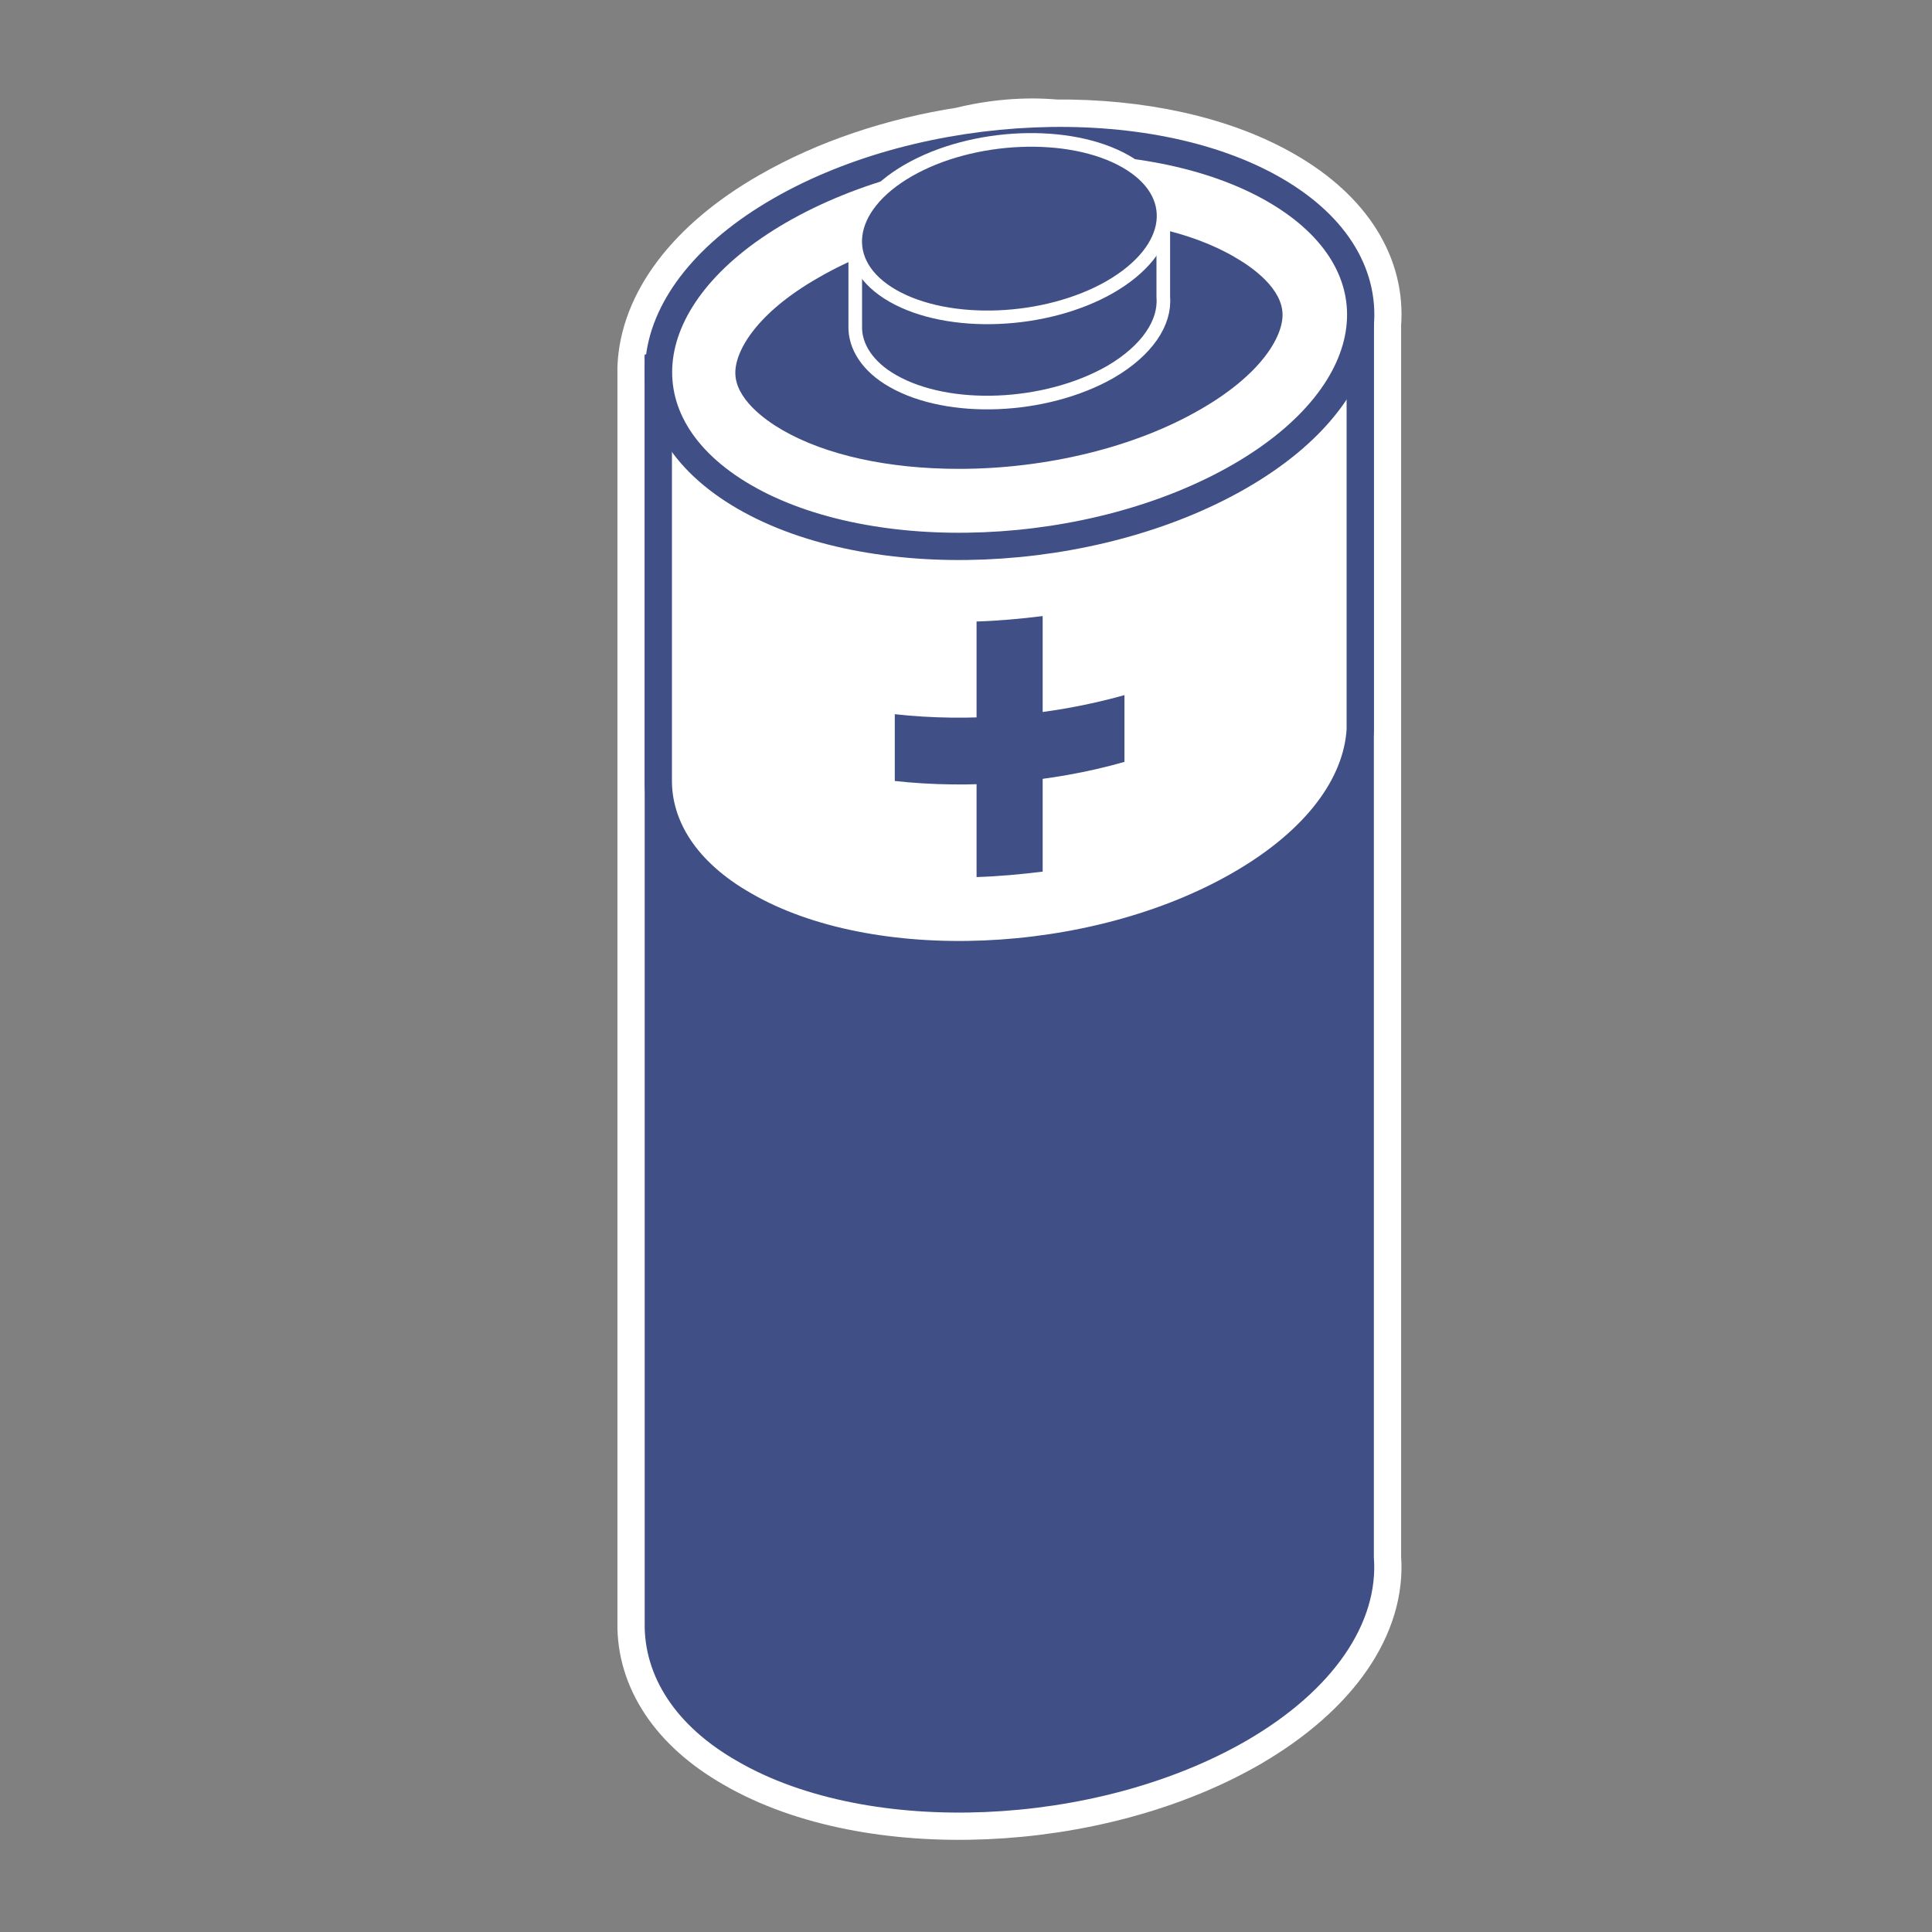
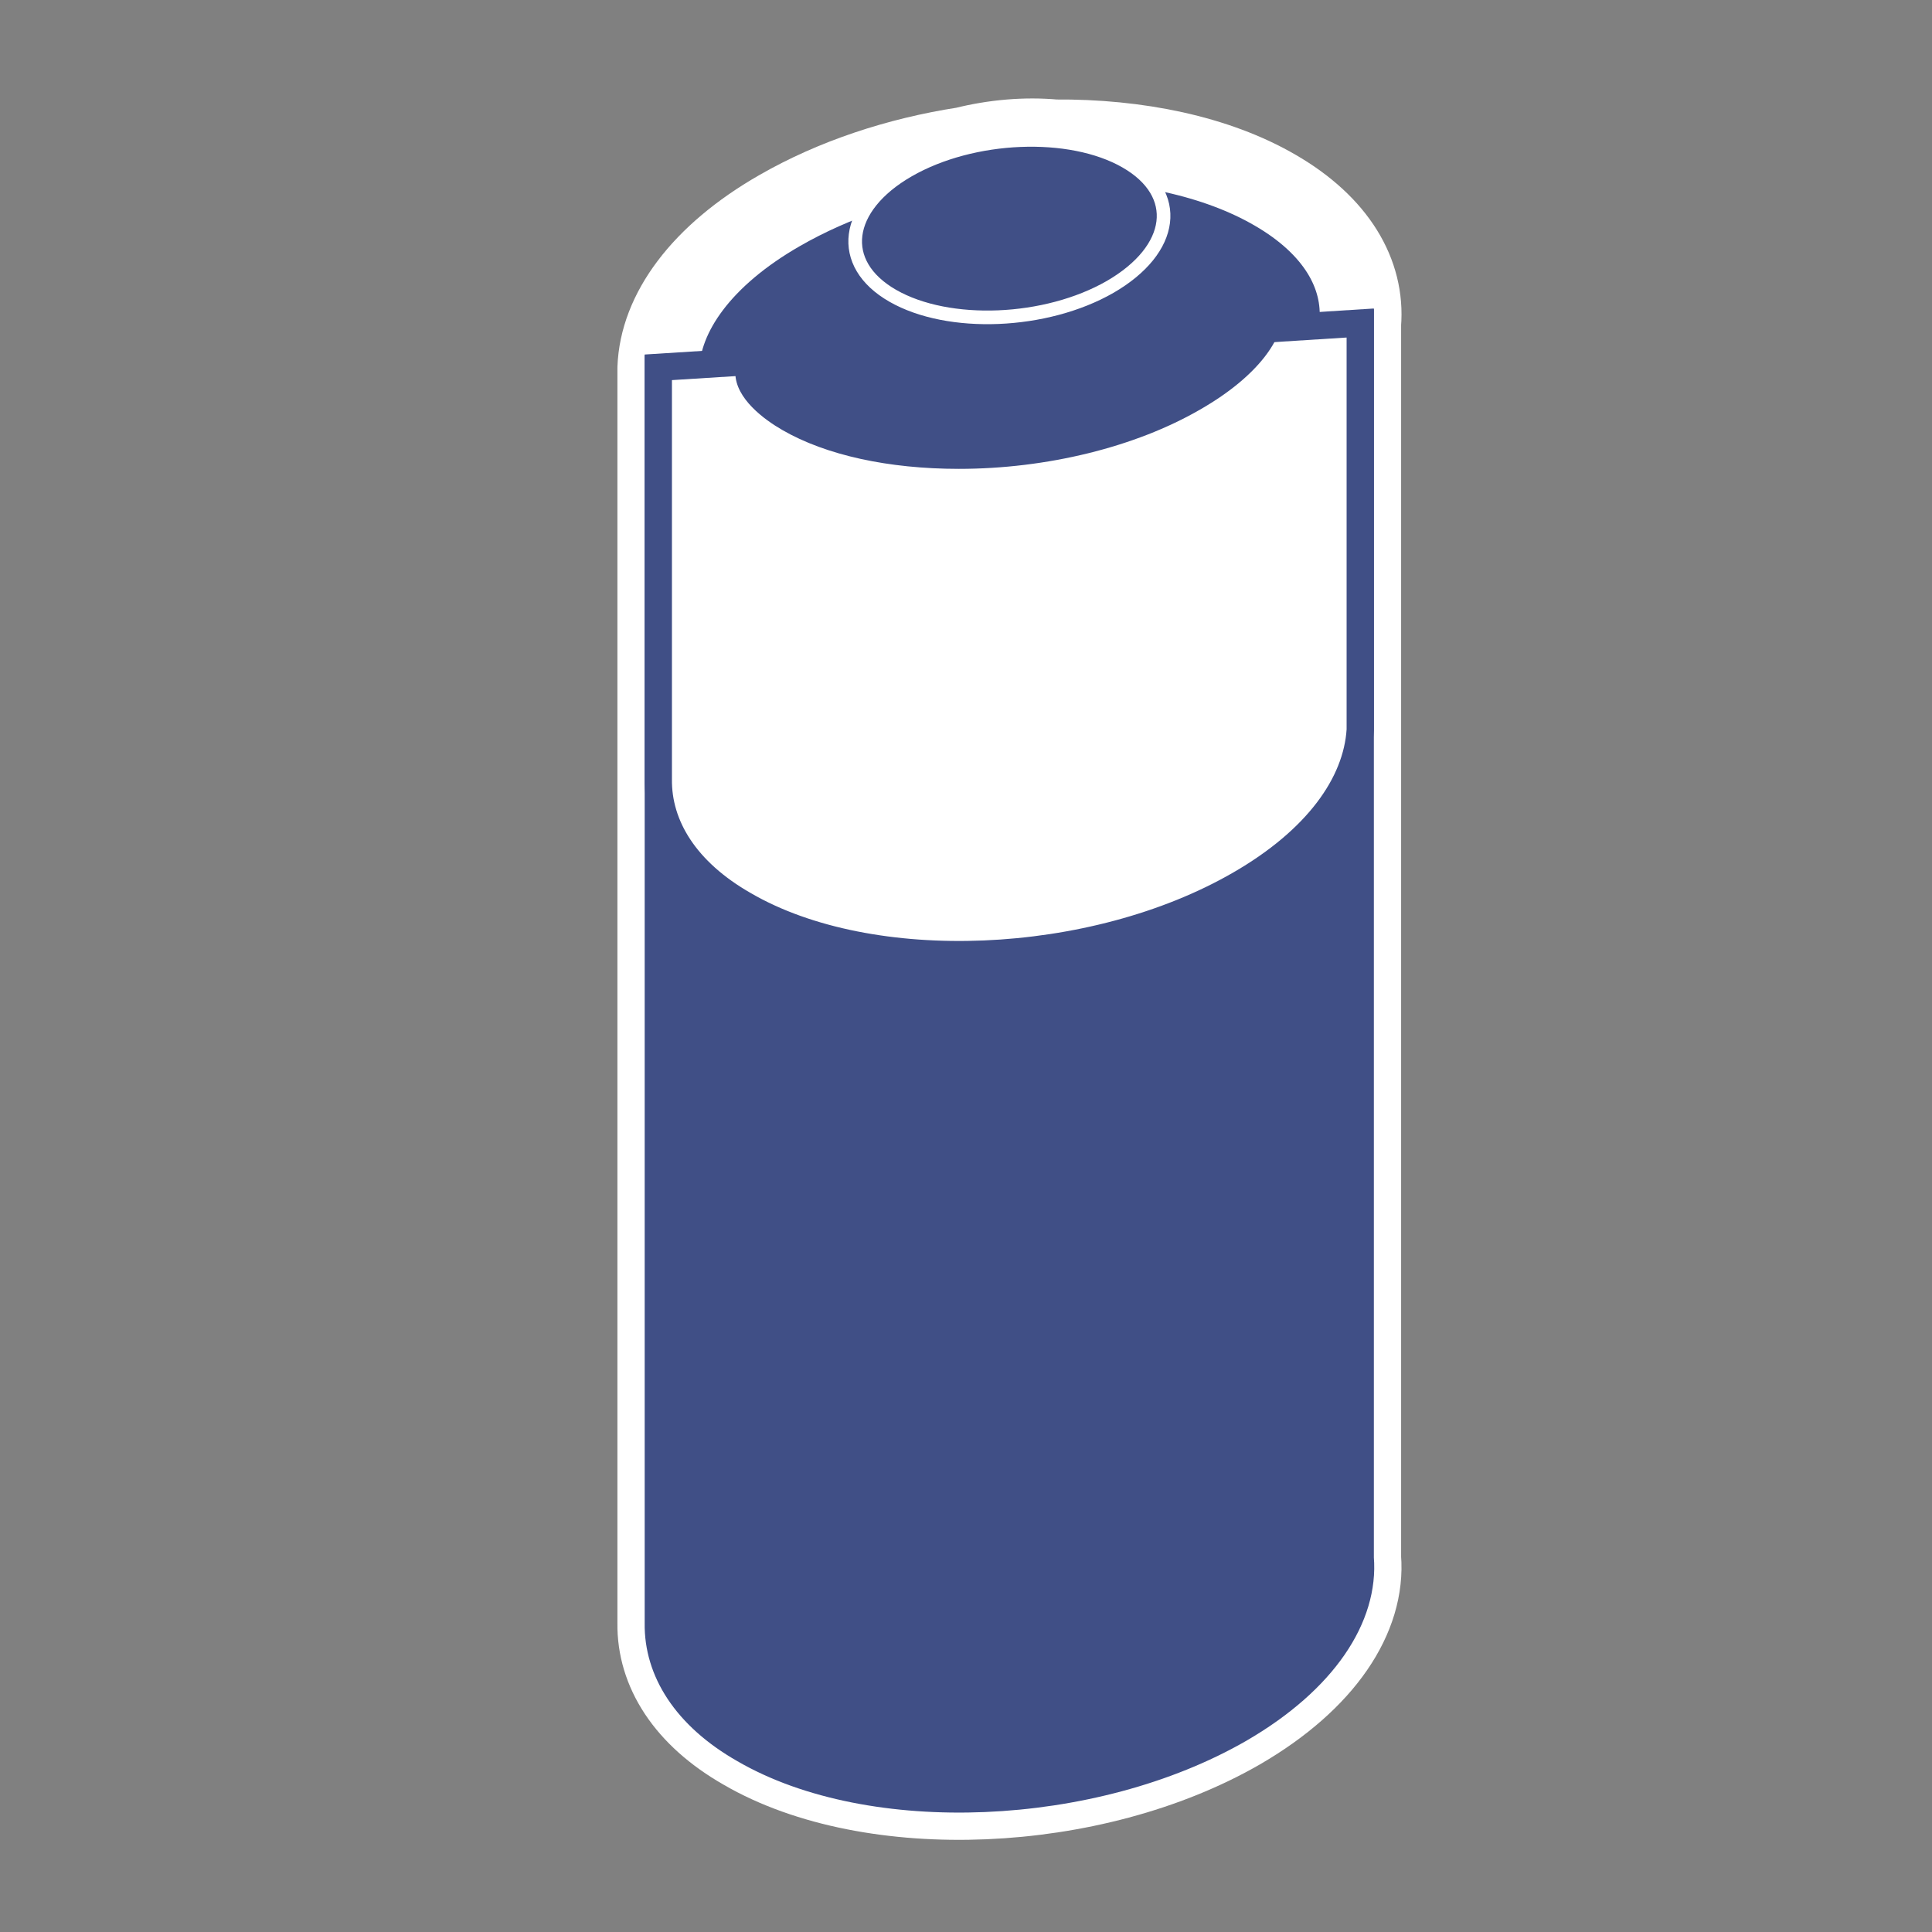
<svg xmlns="http://www.w3.org/2000/svg" version="1.1" id="Calque_1" x="0px" y="0px" viewBox="0 0 283.5 283.5" style="enable-background:new 0 0 283.5 283.5;" xml:space="preserve">
  <rect x="0" y="0" width="283.5" height="283.5" fill="#808080" stroke="none" />
  <style type="text/css">
	.st0{fill:#404F86;}
	.st1{fill:none;stroke:#FFFFFF;stroke-width:12;stroke-linecap:round;stroke-linejoin:round;stroke-miterlimit:10;}
	.st2{fill:#404F86;stroke:#404F86;stroke-width:4;stroke-miterlimit:10;}
	.st3{fill:#FFFFFF;stroke:#404F86;stroke-width:4;stroke-miterlimit:10;}
	.st4{fill:#404F86;stroke:#FFFFFF;stroke-width:2;stroke-miterlimit:10;}
</style>
  <g id="Calque_11">
    <g>
      <g>
        <path class="st0" d="M199.6,228.6L199.6,228.6V47.5l0,0l0,0c0.6-7.3-3.5-14.4-12.5-19.6c-8.6-5-20.2-7.4-32.3-7.3     c-4.3-0.4-8.9,0-13.3,1.1c-9.7,1.5-19.1,4.6-27.1,9.2c-11.5,6.6-17.5,15-17.8,23.1l0,0l0,0l0,0v184.2c-0.1,6.9,4,13.6,12.6,18.5     c18.6,10.8,51.2,9.4,72.7-3C194.3,246.5,200.3,237.2,199.6,228.6z" />
      </g>
      <g>
        <path class="st1" d="M199.6,228.6L199.6,228.6V47.5l0,0l0,0c0.6-7.3-3.5-14.4-12.5-19.6c-8.6-5-20.2-7.4-32.3-7.3     c-4.3-0.4-8.9,0-13.3,1.1c-9.7,1.5-19.1,4.6-27.1,9.2c-11.5,6.6-17.5,15-17.8,23.1l0,0l0,0l0,0v184.2c-0.1,6.9,4,13.6,12.6,18.5     c18.6,10.8,51.2,9.4,72.7-3C194.3,246.5,200.3,237.2,199.6,228.6z" />
      </g>
    </g>
    <path class="st2" d="M199.6,228.6L199.6,228.6V47.5L96.6,54v184.2l0,0c-0.1,6.9,4,13.6,12.6,18.5c18.6,10.8,51.2,9.4,72.7-3   C194.3,246.5,200.3,237.2,199.6,228.6z" />
    <path class="st3" d="M199.6,104.8L199.6,104.8V47.4l-103,6.5v60.4c-0.1,6.9,4,13.6,12.6,18.5c18.6,10.8,51.2,9.4,72.7-3   c11.3-6.5,17.2-14.7,17.7-22.7L199.6,104.8C199.6,104.9,199.6,104.9,199.6,104.8z" />
-     <path class="st3" d="M181.9,69.9c-21.5,12.4-54.1,13.8-72.7,3s-16.3-29.6,5.2-42s54.1-13.8,72.7-3S203.4,57.5,181.9,69.9z" />
    <path class="st0" d="M140.7,68.8c-10.3,0-19.5-2-25.9-5.7c-2.6-1.5-6.9-4.6-6.9-8.4c0-3.3,3.2-8.8,12.1-13.9   c9.6-5.6,22.6-8.8,35.4-8.8c10.3,0,19.5,2,25.9,5.8c2.6,1.5,6.9,4.6,6.9,8.4c0,3.3-3.2,8.8-12.1,13.9   C166.6,65.6,153.6,68.8,140.7,68.8z" />
    <g>
-       <path class="st4" d="M170.7,43.6L170.7,43.6V32.3l-45.2,2.9v12.6l0,0c-0.1,3,1.8,6,5.5,8.1c8.2,4.7,22.4,4.1,31.9-1.3    C168.4,51.4,171,47.3,170.7,43.6z" />
      <g>
        <path class="st4" d="M162.9,42.1c-9.4,5.4-23.7,6-31.9,1.3s-7.1-13,2.3-18.4s23.7-6,31.9-1.3S172.4,36.6,162.9,42.1z" />
      </g>
    </g>
-     <path class="st0" d="M131.3,114.6c10.9,1.2,22.8,0.3,33.7-2.8V102c-11,3.1-22.9,4-33.7,2.8V114.6z" />
-     <path class="st0" d="M143.3,128.7c3.2-0.1,6.5-0.4,9.7-0.8V90.4c-3.2,0.4-6.5,0.7-9.7,0.8V128.7z" />
  </g>
</svg>